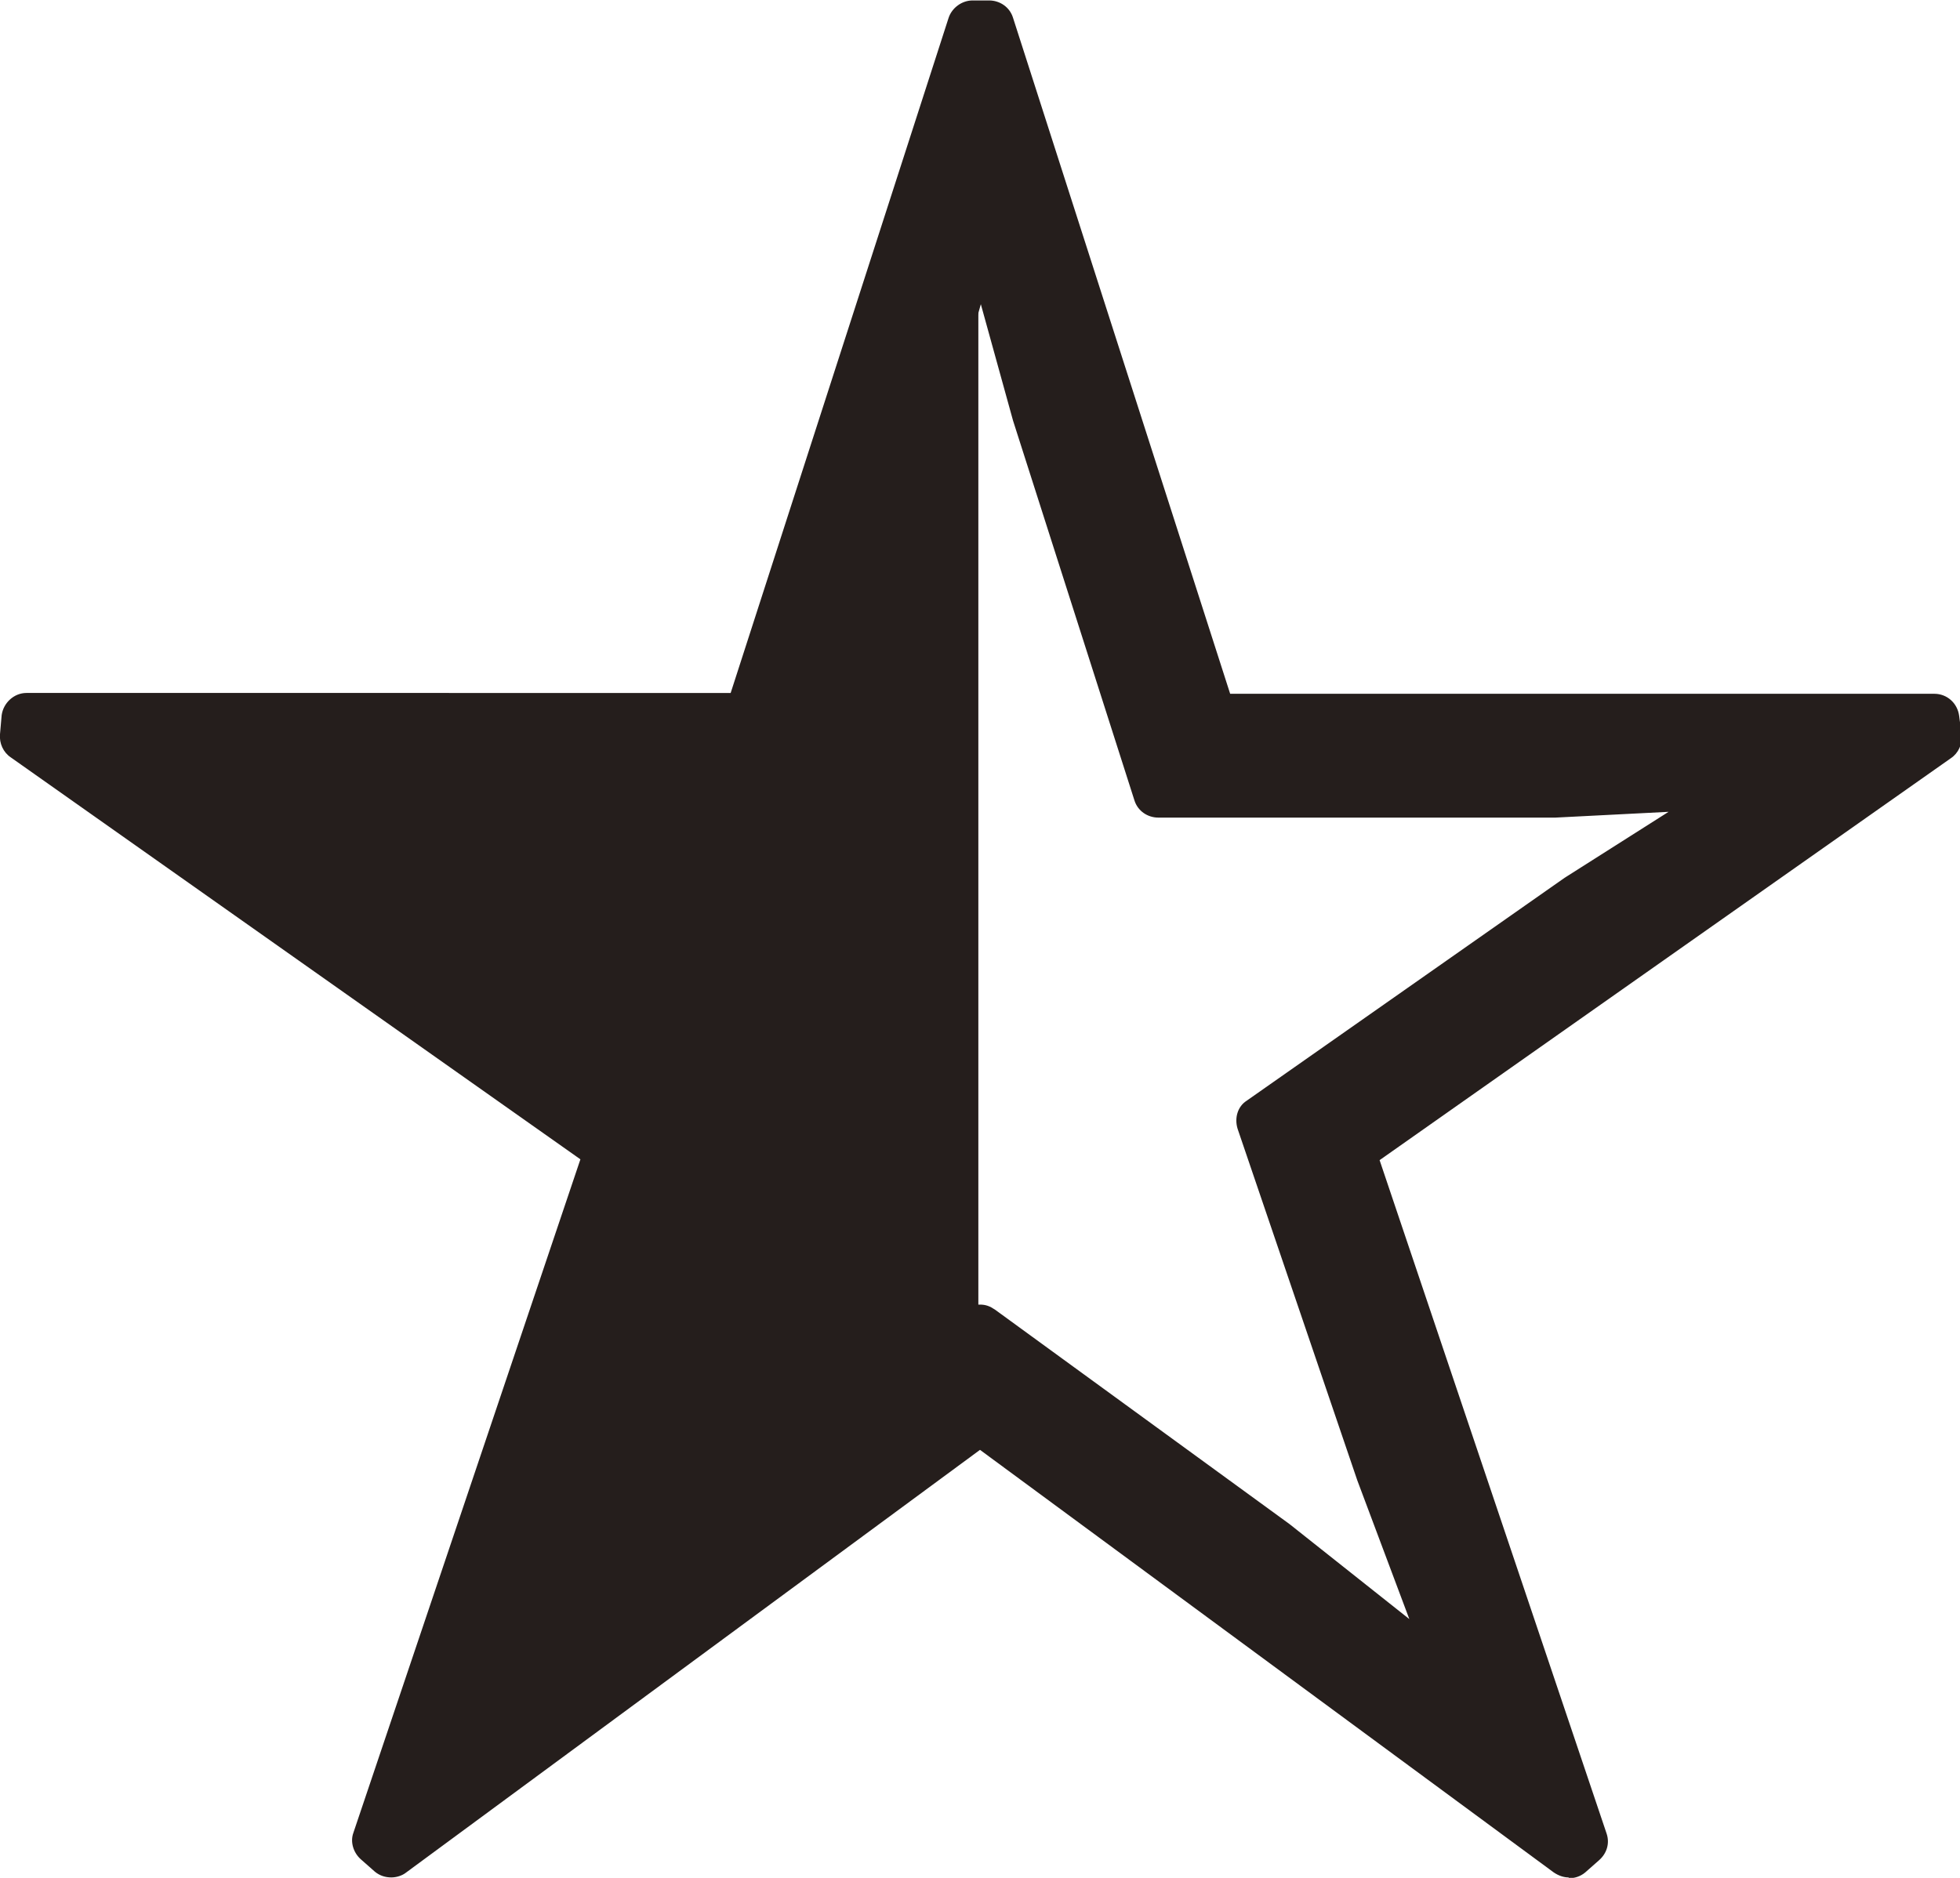
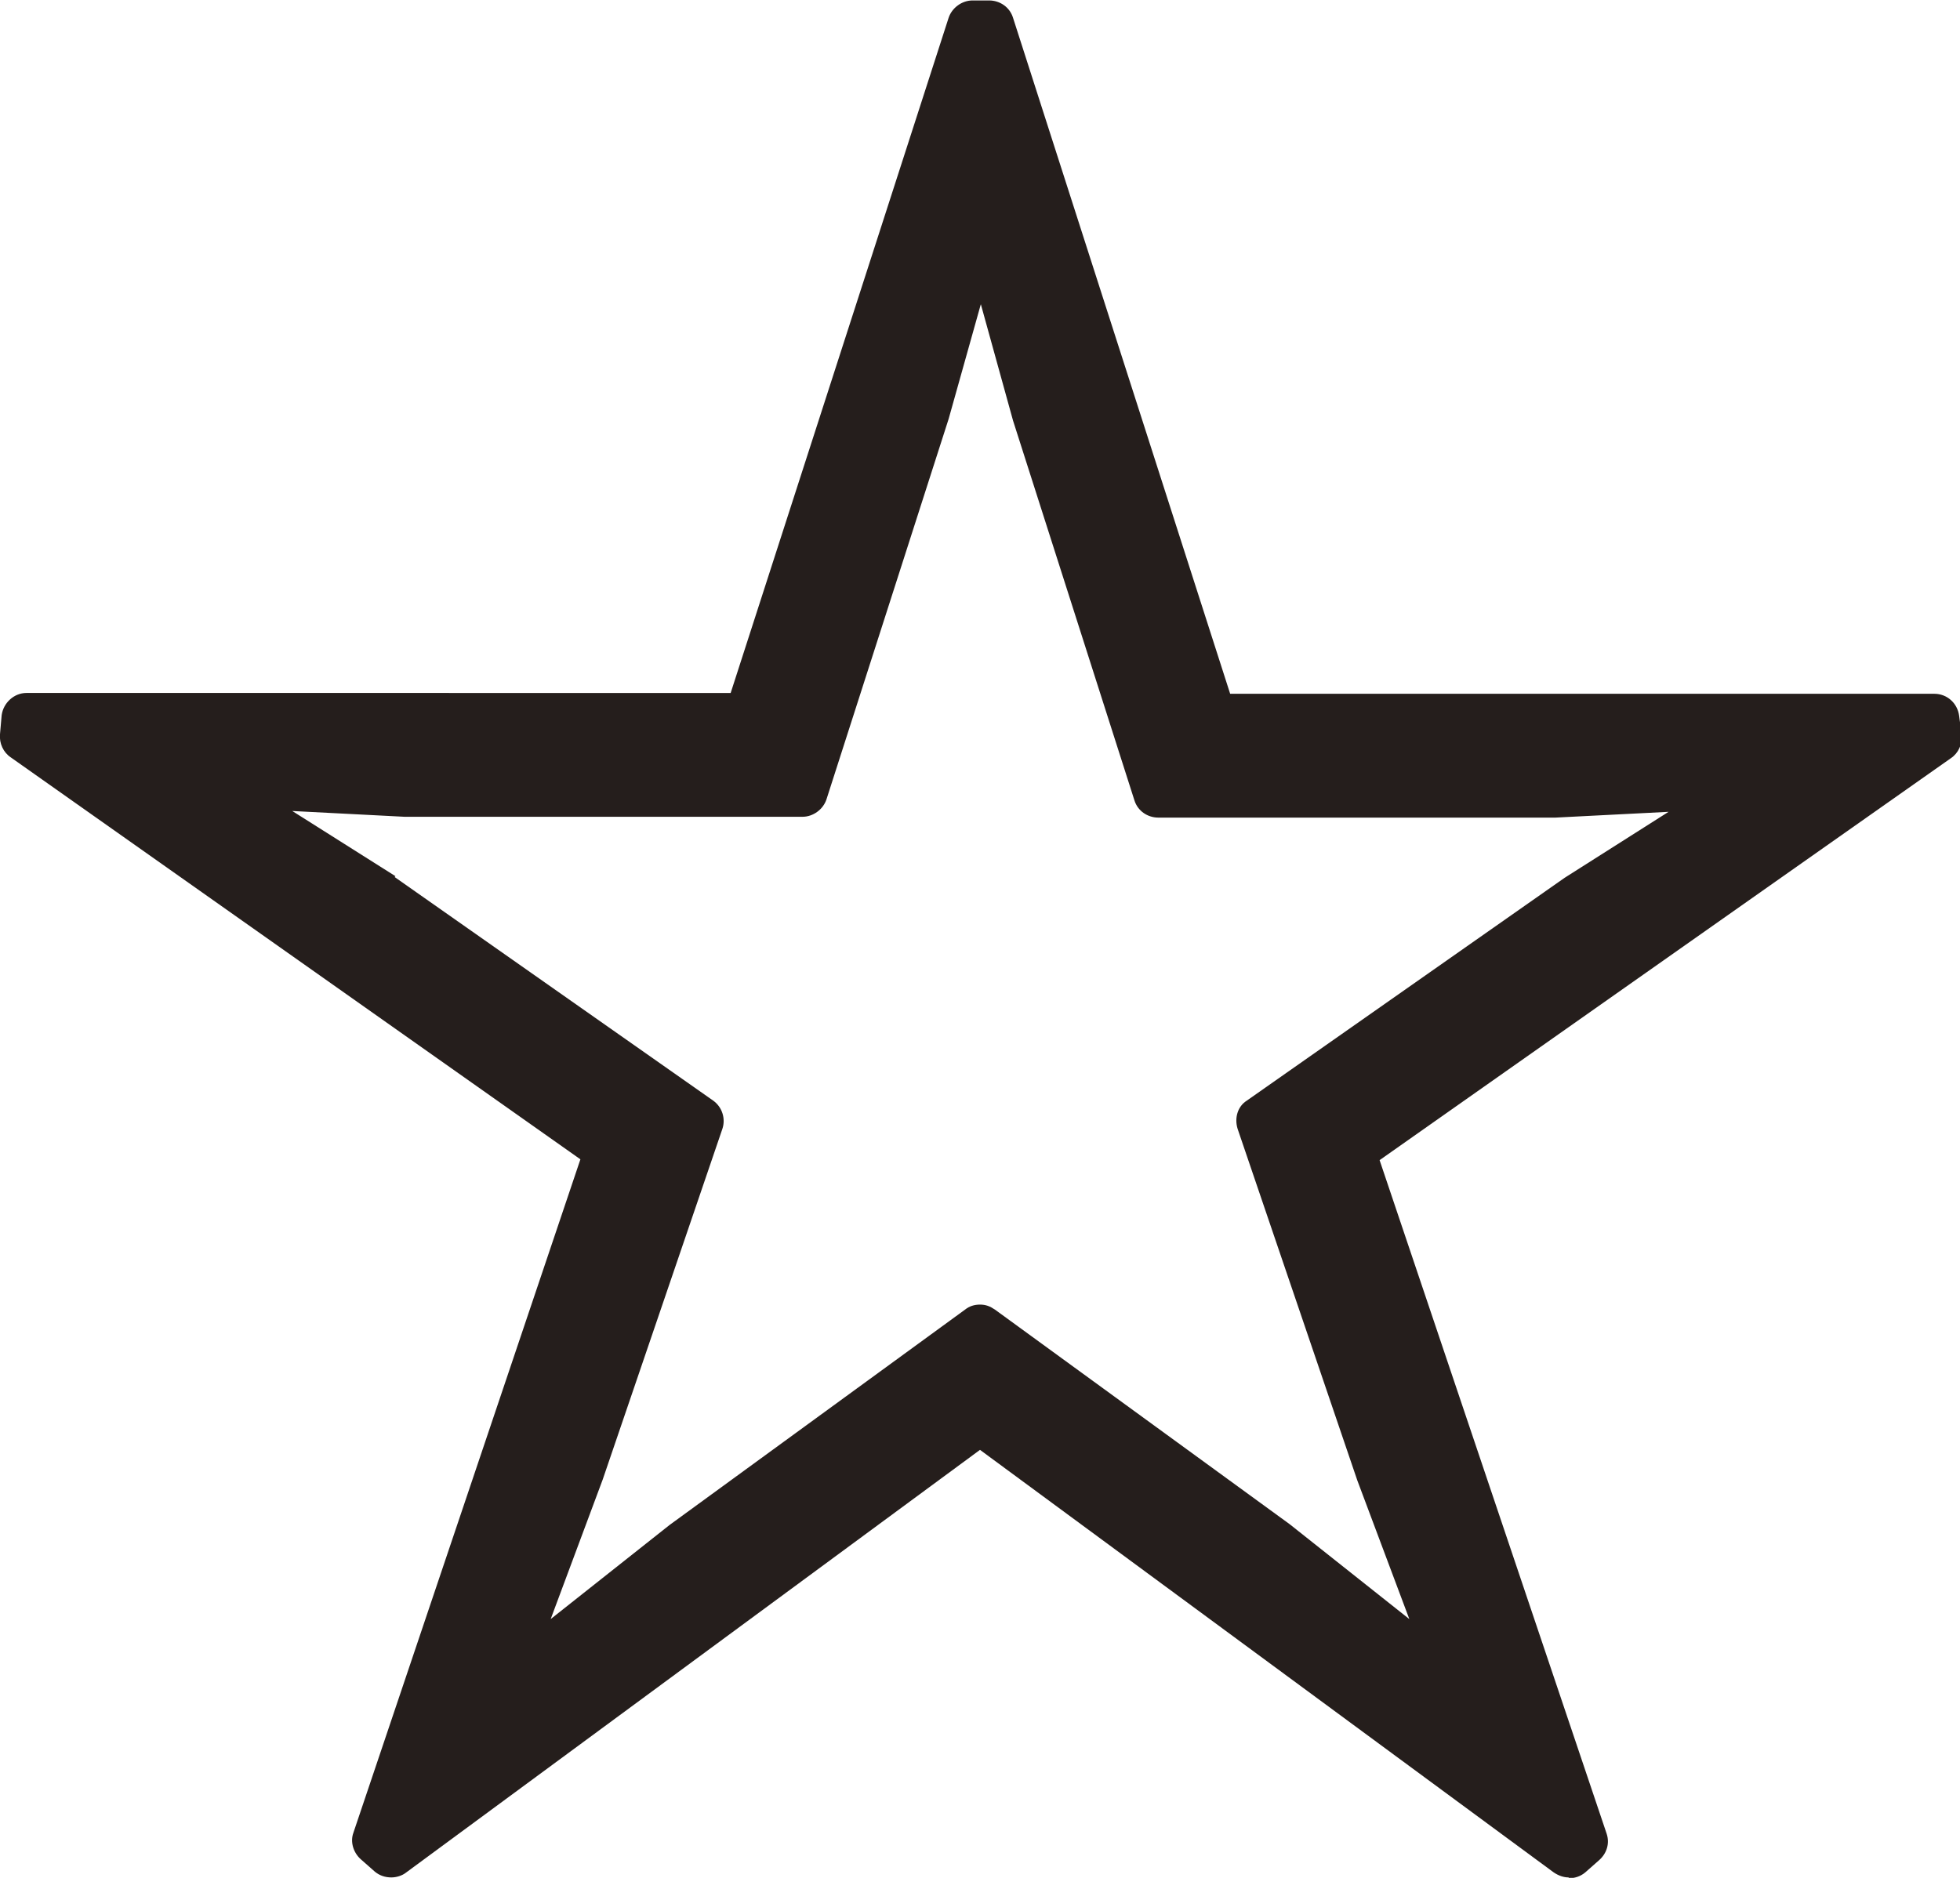
<svg xmlns="http://www.w3.org/2000/svg" id="_レイヤー_2" data-name="レイヤー 2" viewBox="0 0 23.74 22.74" width="24" height="23">
  <defs>
    <style>
      .cls-1 {
        fill: #251e1c;
      }
    </style>
  </defs>
  <g id="main">
    <g>
      <path class="cls-1" d="M19,22.74c-.06,0-.12-.02-.18-.06l-6.95-5.12-6.95,5.12c-.05,.04-.12,.06-.18,.06-.07,0-.14-.02-.2-.07l-.17-.15c-.09-.08-.13-.21-.09-.32l2.75-8.16L.13,9.17c-.09-.06-.14-.17-.13-.28l.02-.23c.02-.15,.15-.27,.3-.27H8.85L11.49,.21c.04-.12,.16-.21,.29-.21h.2c.13,0,.25,.08,.29,.21l2.63,8.19h8.53c.15,0,.28,.11,.3,.27l.03,.23c.01,.11-.04,.22-.13,.28l-6.92,4.87,2.75,8.16c.04,.12,0,.24-.09,.32l-.17,.15c-.06,.05-.13,.07-.2,.07ZM4.78,10.62l3.86,2.71c.11,.08,.15,.22,.11,.34l-1.45,4.25-.63,1.69,1.44-1.14,3.58-2.61c.05-.04,.11-.06,.18-.06s.12,.02,.18,.06l3.57,2.6,1.45,1.15-.63-1.68-1.45-4.26c-.04-.13,0-.27,.11-.34l3.85-2.7,1.26-.8-1.37,.07h-4.81c-.13,0-.25-.08-.29-.21l-1.47-4.6-.39-1.41-.39,1.39-1.48,4.61c-.04,.12-.16,.21-.29,.21H4.9l-1.36-.07,1.25,.79Z" />
-       <polygon class="cls-1" points="11.85 .3 11.83 .3 9.08 8.7 .34 8.7 .34 8.8 7.41 13.92 4.63 22.37 4.71 22.39 11.85 17.22 11.85 .3" />
    </g>
  </g>
</svg>